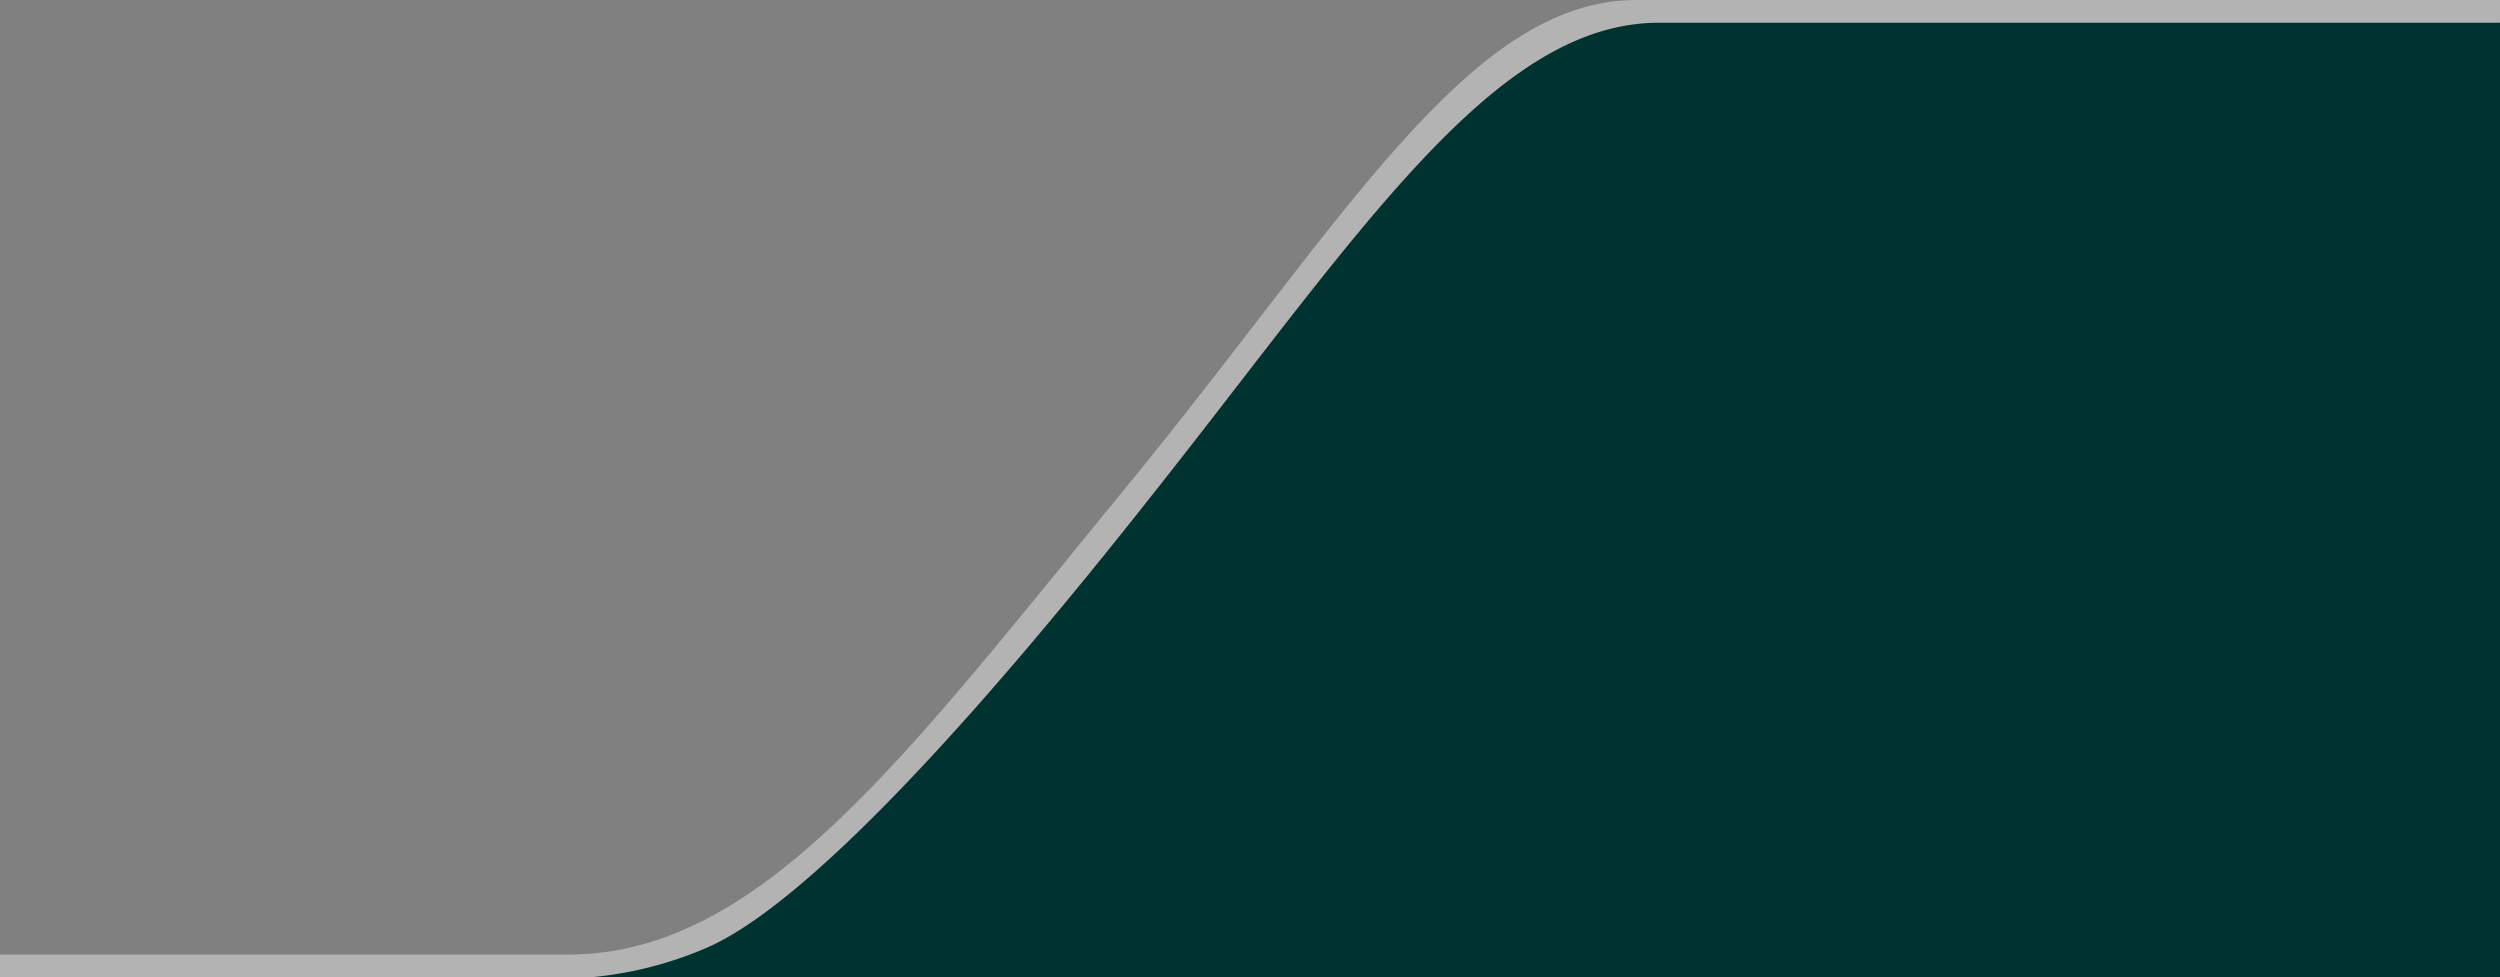
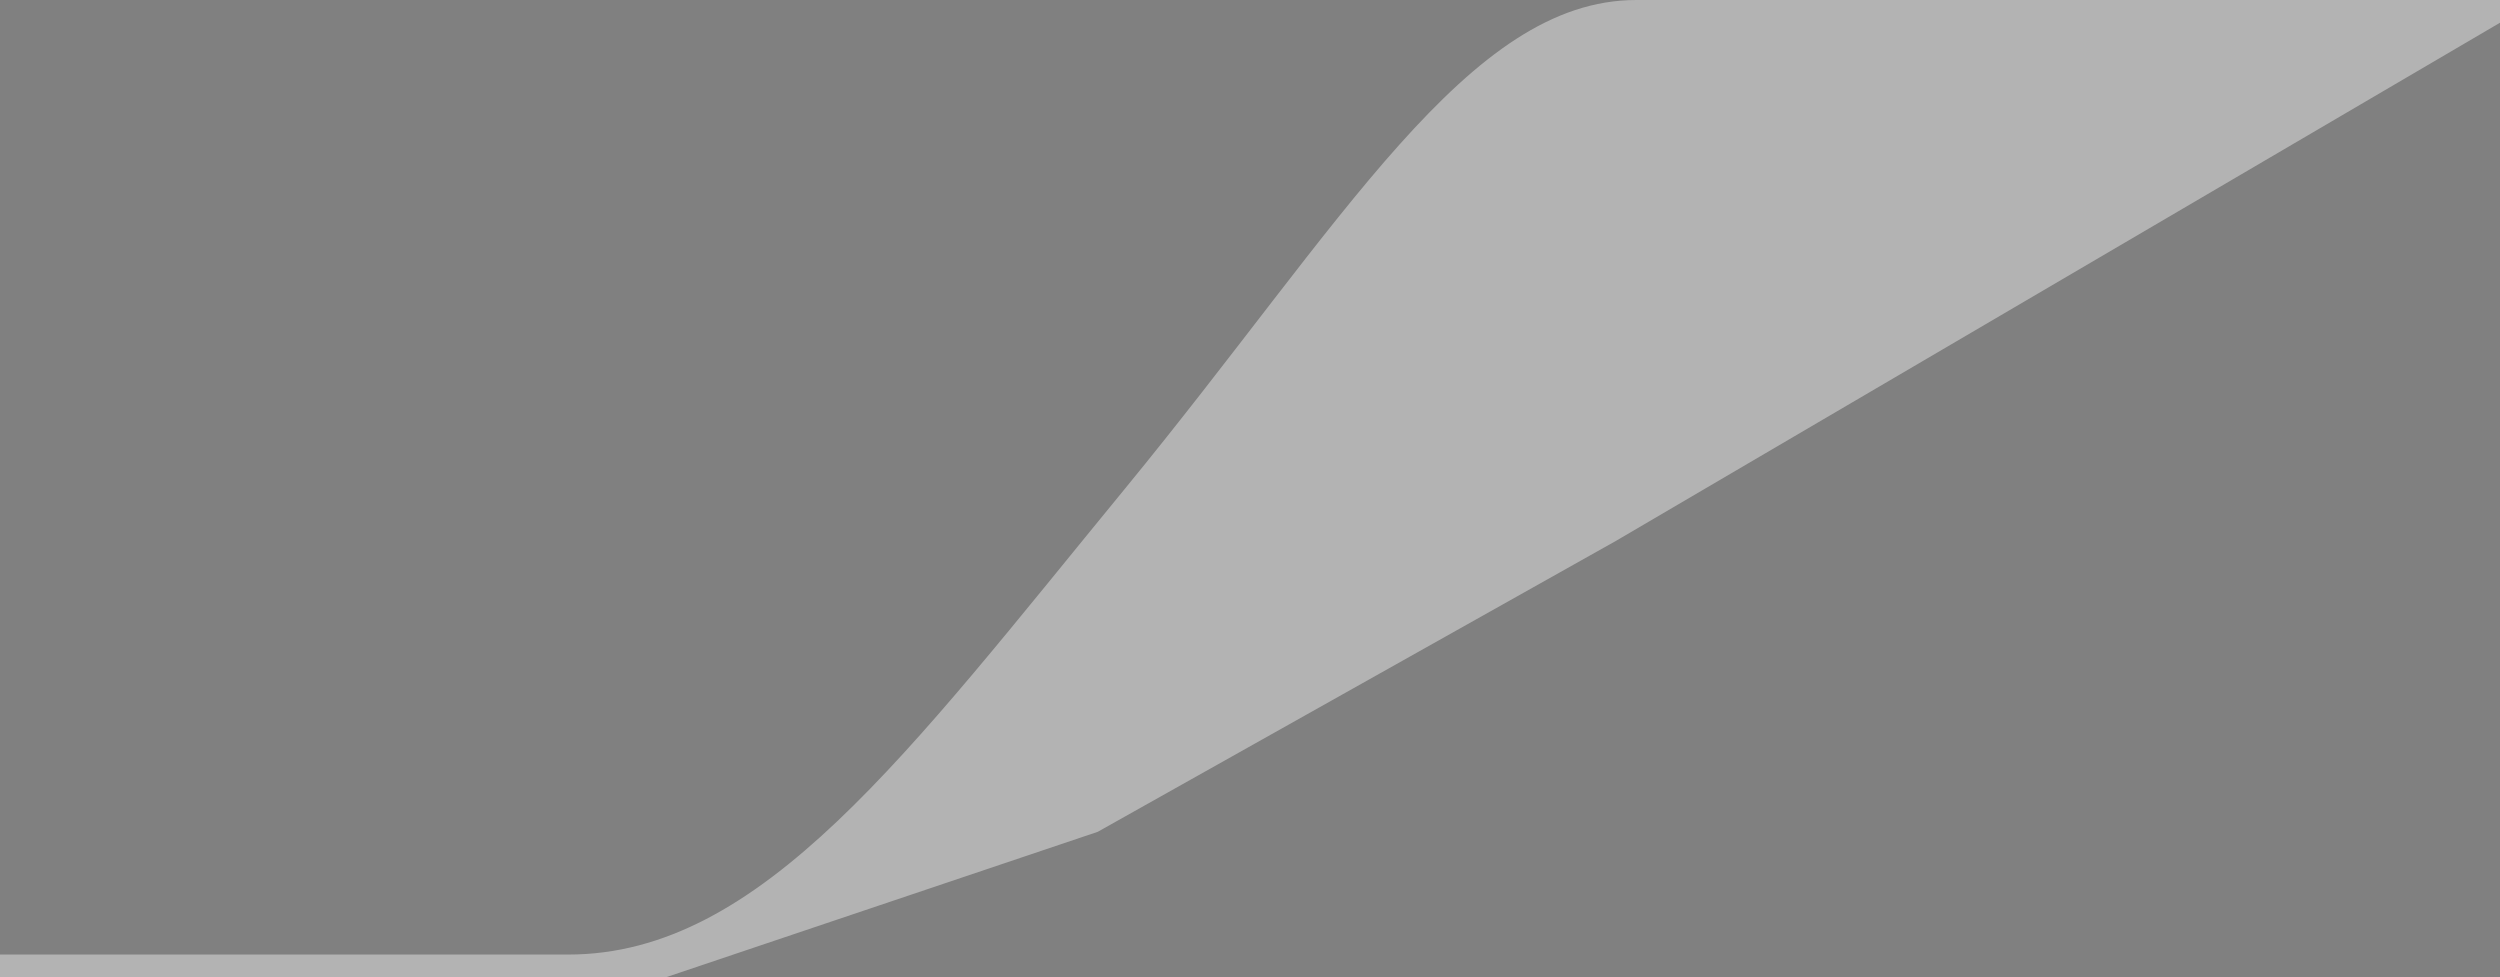
<svg xmlns="http://www.w3.org/2000/svg" viewBox="0 0 110 43">
  <rect x="0" y="0" width="110" height="43" fill="#808080" stroke="none" />
  <defs>
    <style>.cls-1{fill:#fff;isolation:isolate;opacity:0.4;}.cls-1,.cls-2{fill-rule:evenodd;}.cls-2{fill:#003330;}</style>
  </defs>
  <g id="Layer_2" data-name="Layer 2">
    <g id="Layer_1-2" data-name="Layer 1">
      <g id="Layer_2-2" data-name="Layer 2">
        <g id="Layer_1-2-2" data-name="Layer 1-2">
          <path id="Shape_3_copy" data-name="Shape 3 copy" class="cls-1" d="M110,0H72C64.6,0,59.1,9.8,49.5,21.5S33.5,42,25,42H0v1H29.3l19-6.4L71.1,23.8,110,1Z" />
-           <path id="Shape_3_copy_2" data-name="Shape 3 copy 2" class="cls-2" d="M110,1H73c-7.3,0-13.2,9.3-22.4,20.9-12,15.2-17.2,18.8-19.5,19.8A16.66,16.66,0,0,1,26,43h84Z" />
        </g>
      </g>
    </g>
  </g>
</svg>